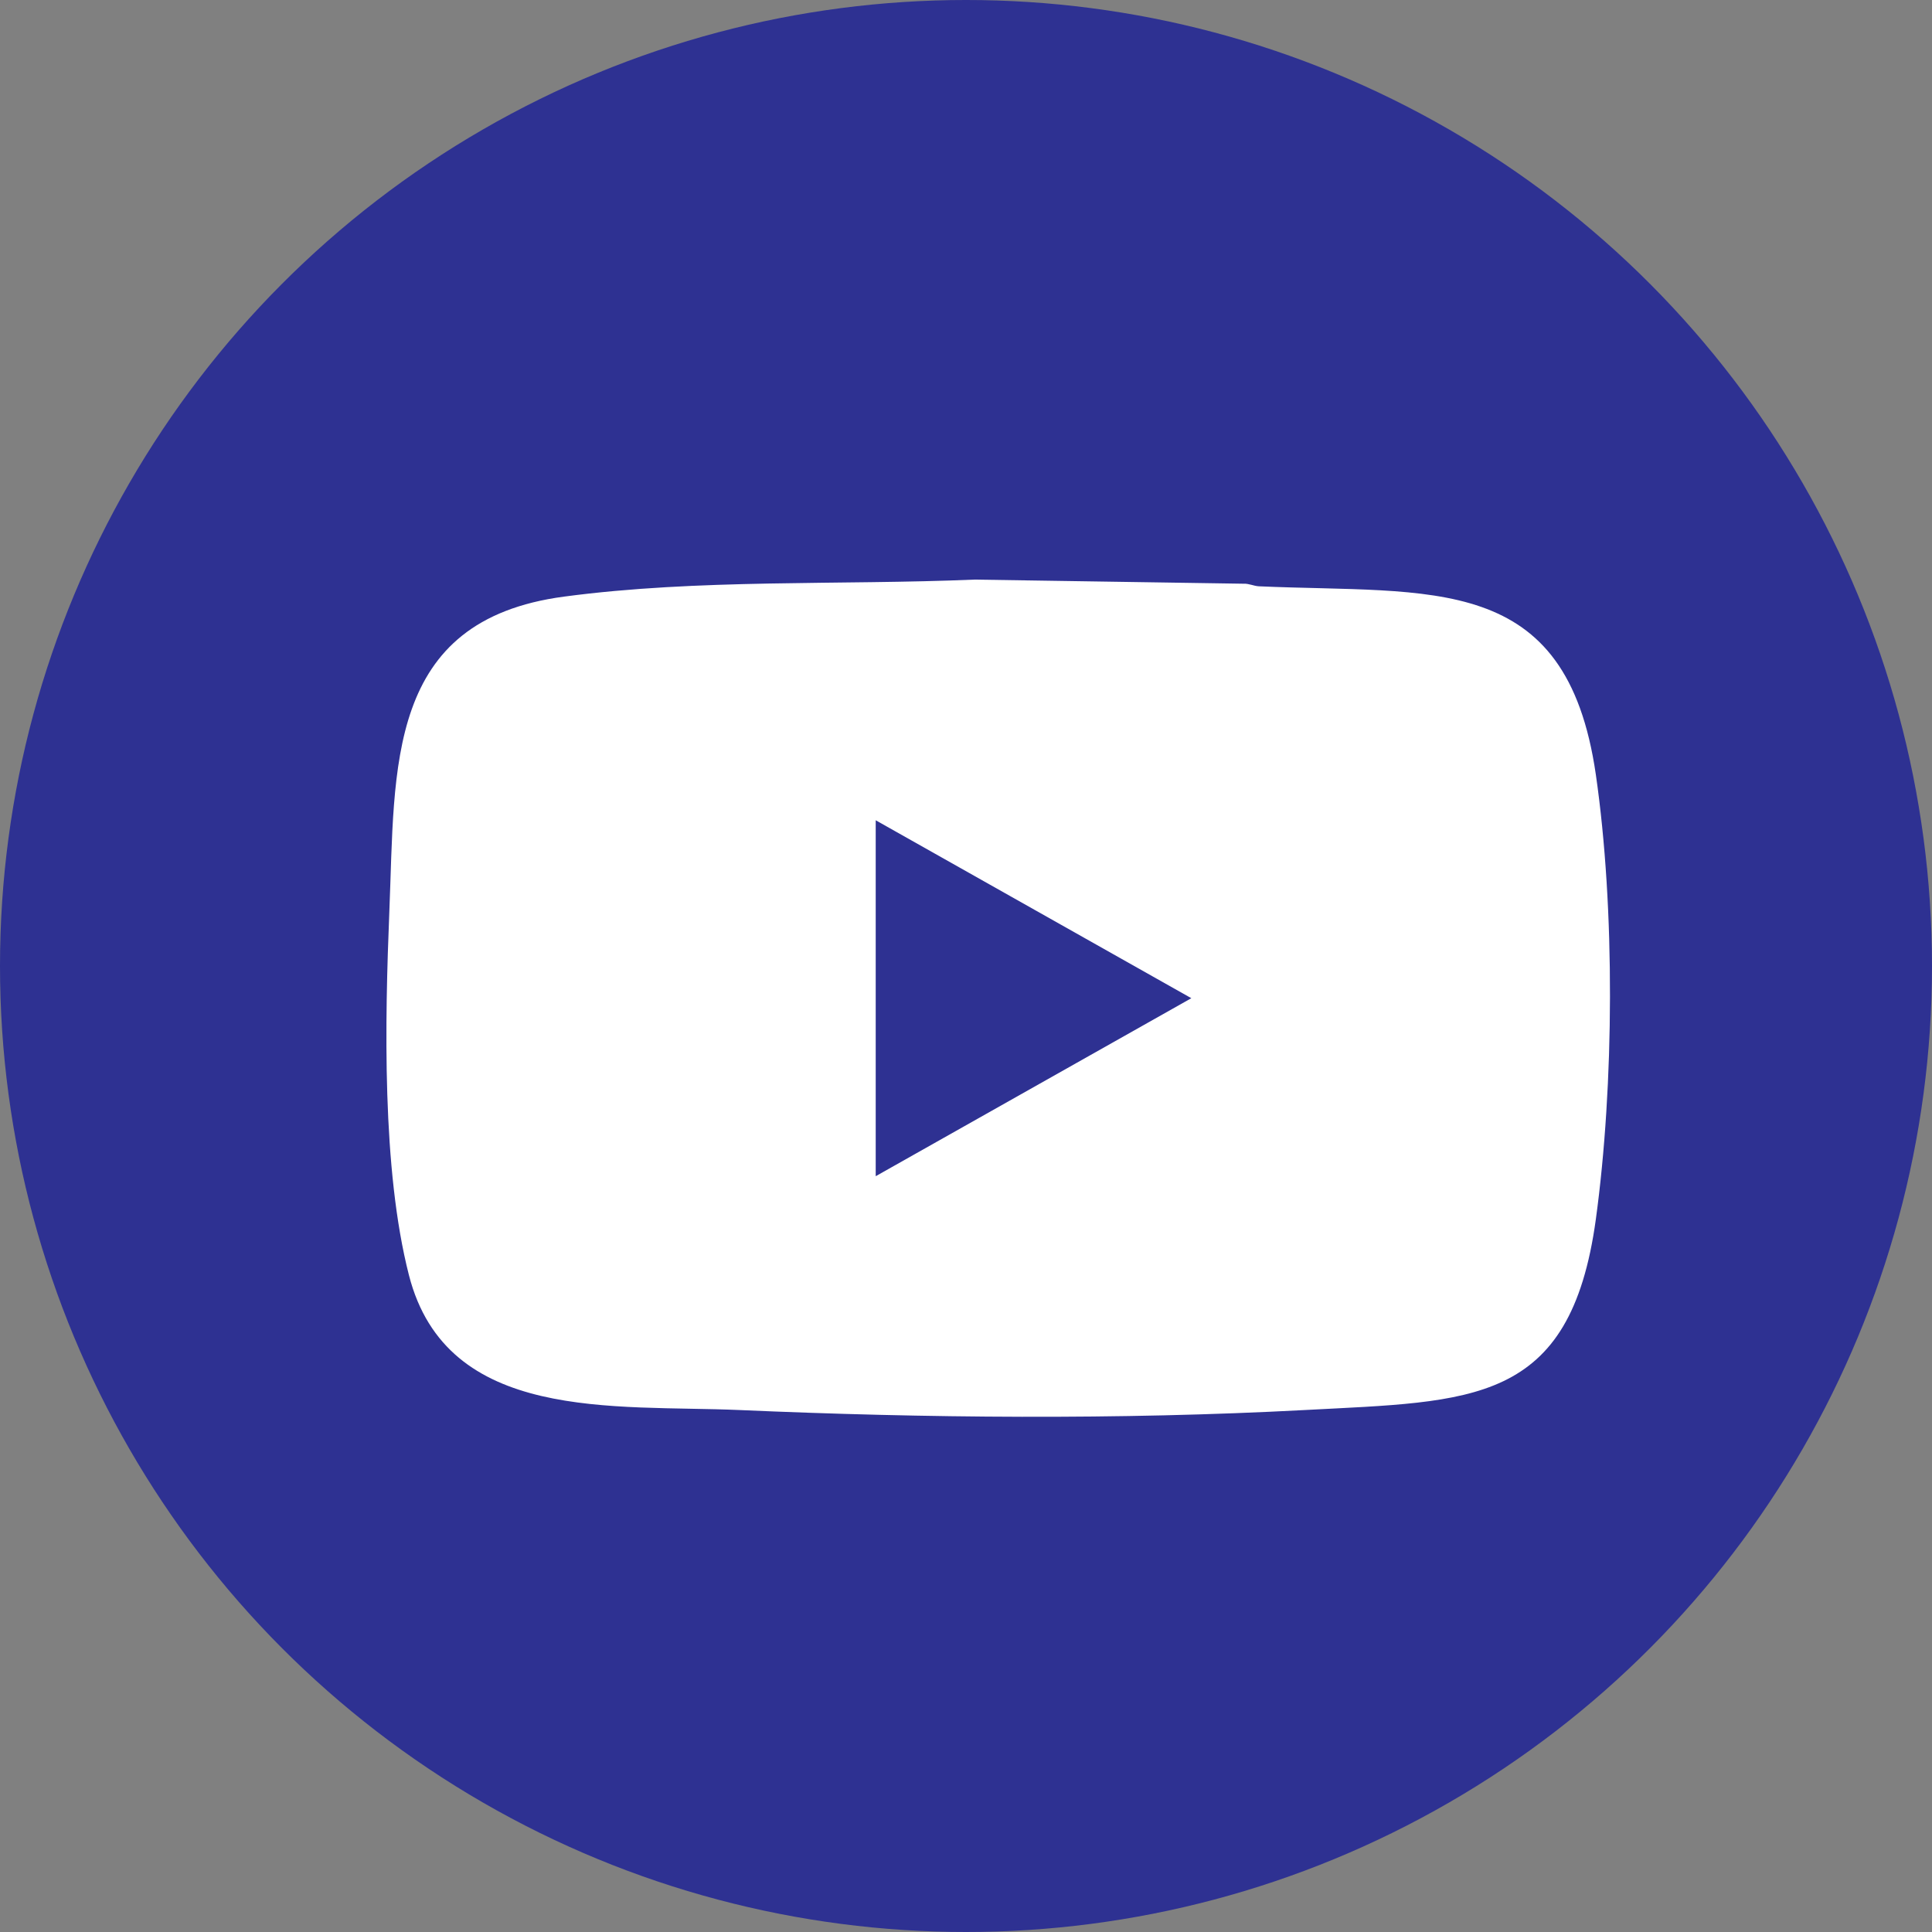
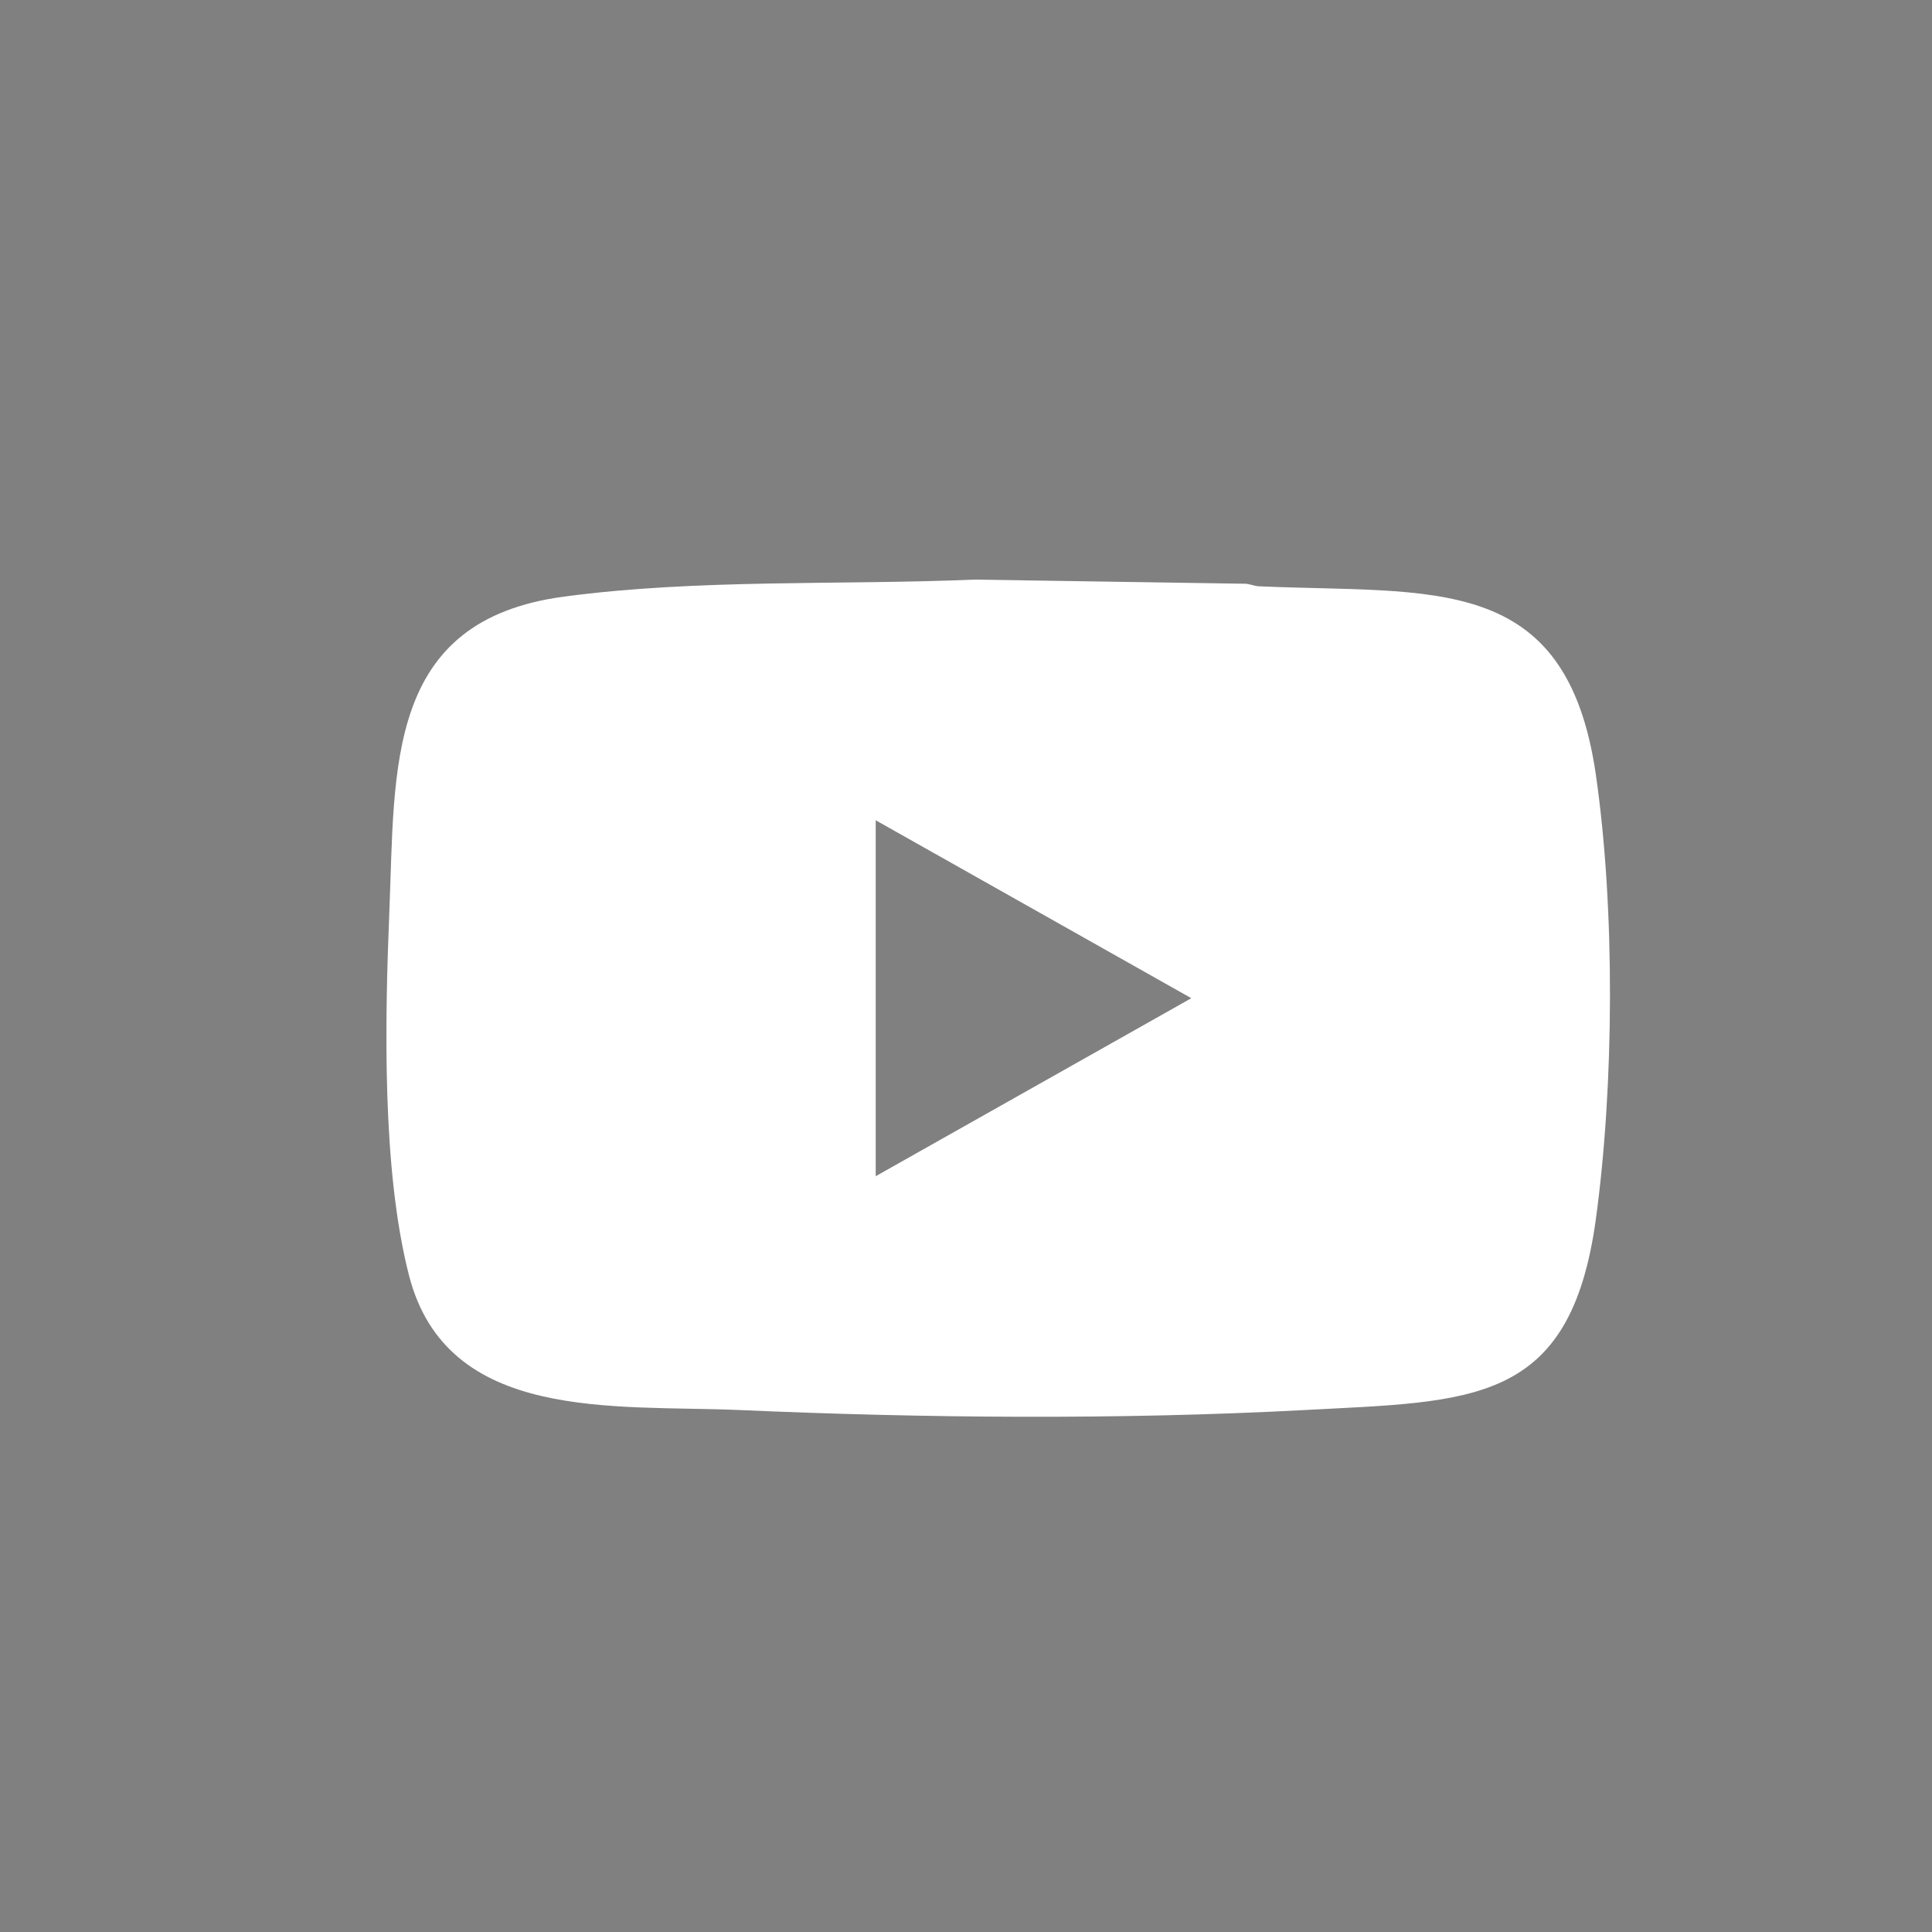
<svg xmlns="http://www.w3.org/2000/svg" width="30" height="30" viewBox="0 0 30 30" fill="none">
  <rect x="0" y="0" width="30" height="30" fill="#808080" stroke="none" />
-   <circle cx="15" cy="15" r="15" fill="#2E3192" />
  <path d="M15.131 9L19.312 9.064C19.393 9.06 19.469 9.1 19.548 9.104C22.245 9.223 24.322 8.866 24.78 12.027C25.081 14.106 25.065 16.851 24.78 18.934C24.383 21.827 22.855 21.756 20.259 21.895C17.375 22.048 14.36 22.021 11.482 21.895C9.538 21.811 6.938 22.096 6.35 19.801C5.928 18.152 5.977 15.847 6.046 14.146C6.137 11.921 5.982 9.632 8.76 9.264C10.849 8.986 13.029 9.089 15.131 9ZM13.598 18.264L18.499 15.5L13.598 12.737V18.264Z" fill="white" />
</svg>